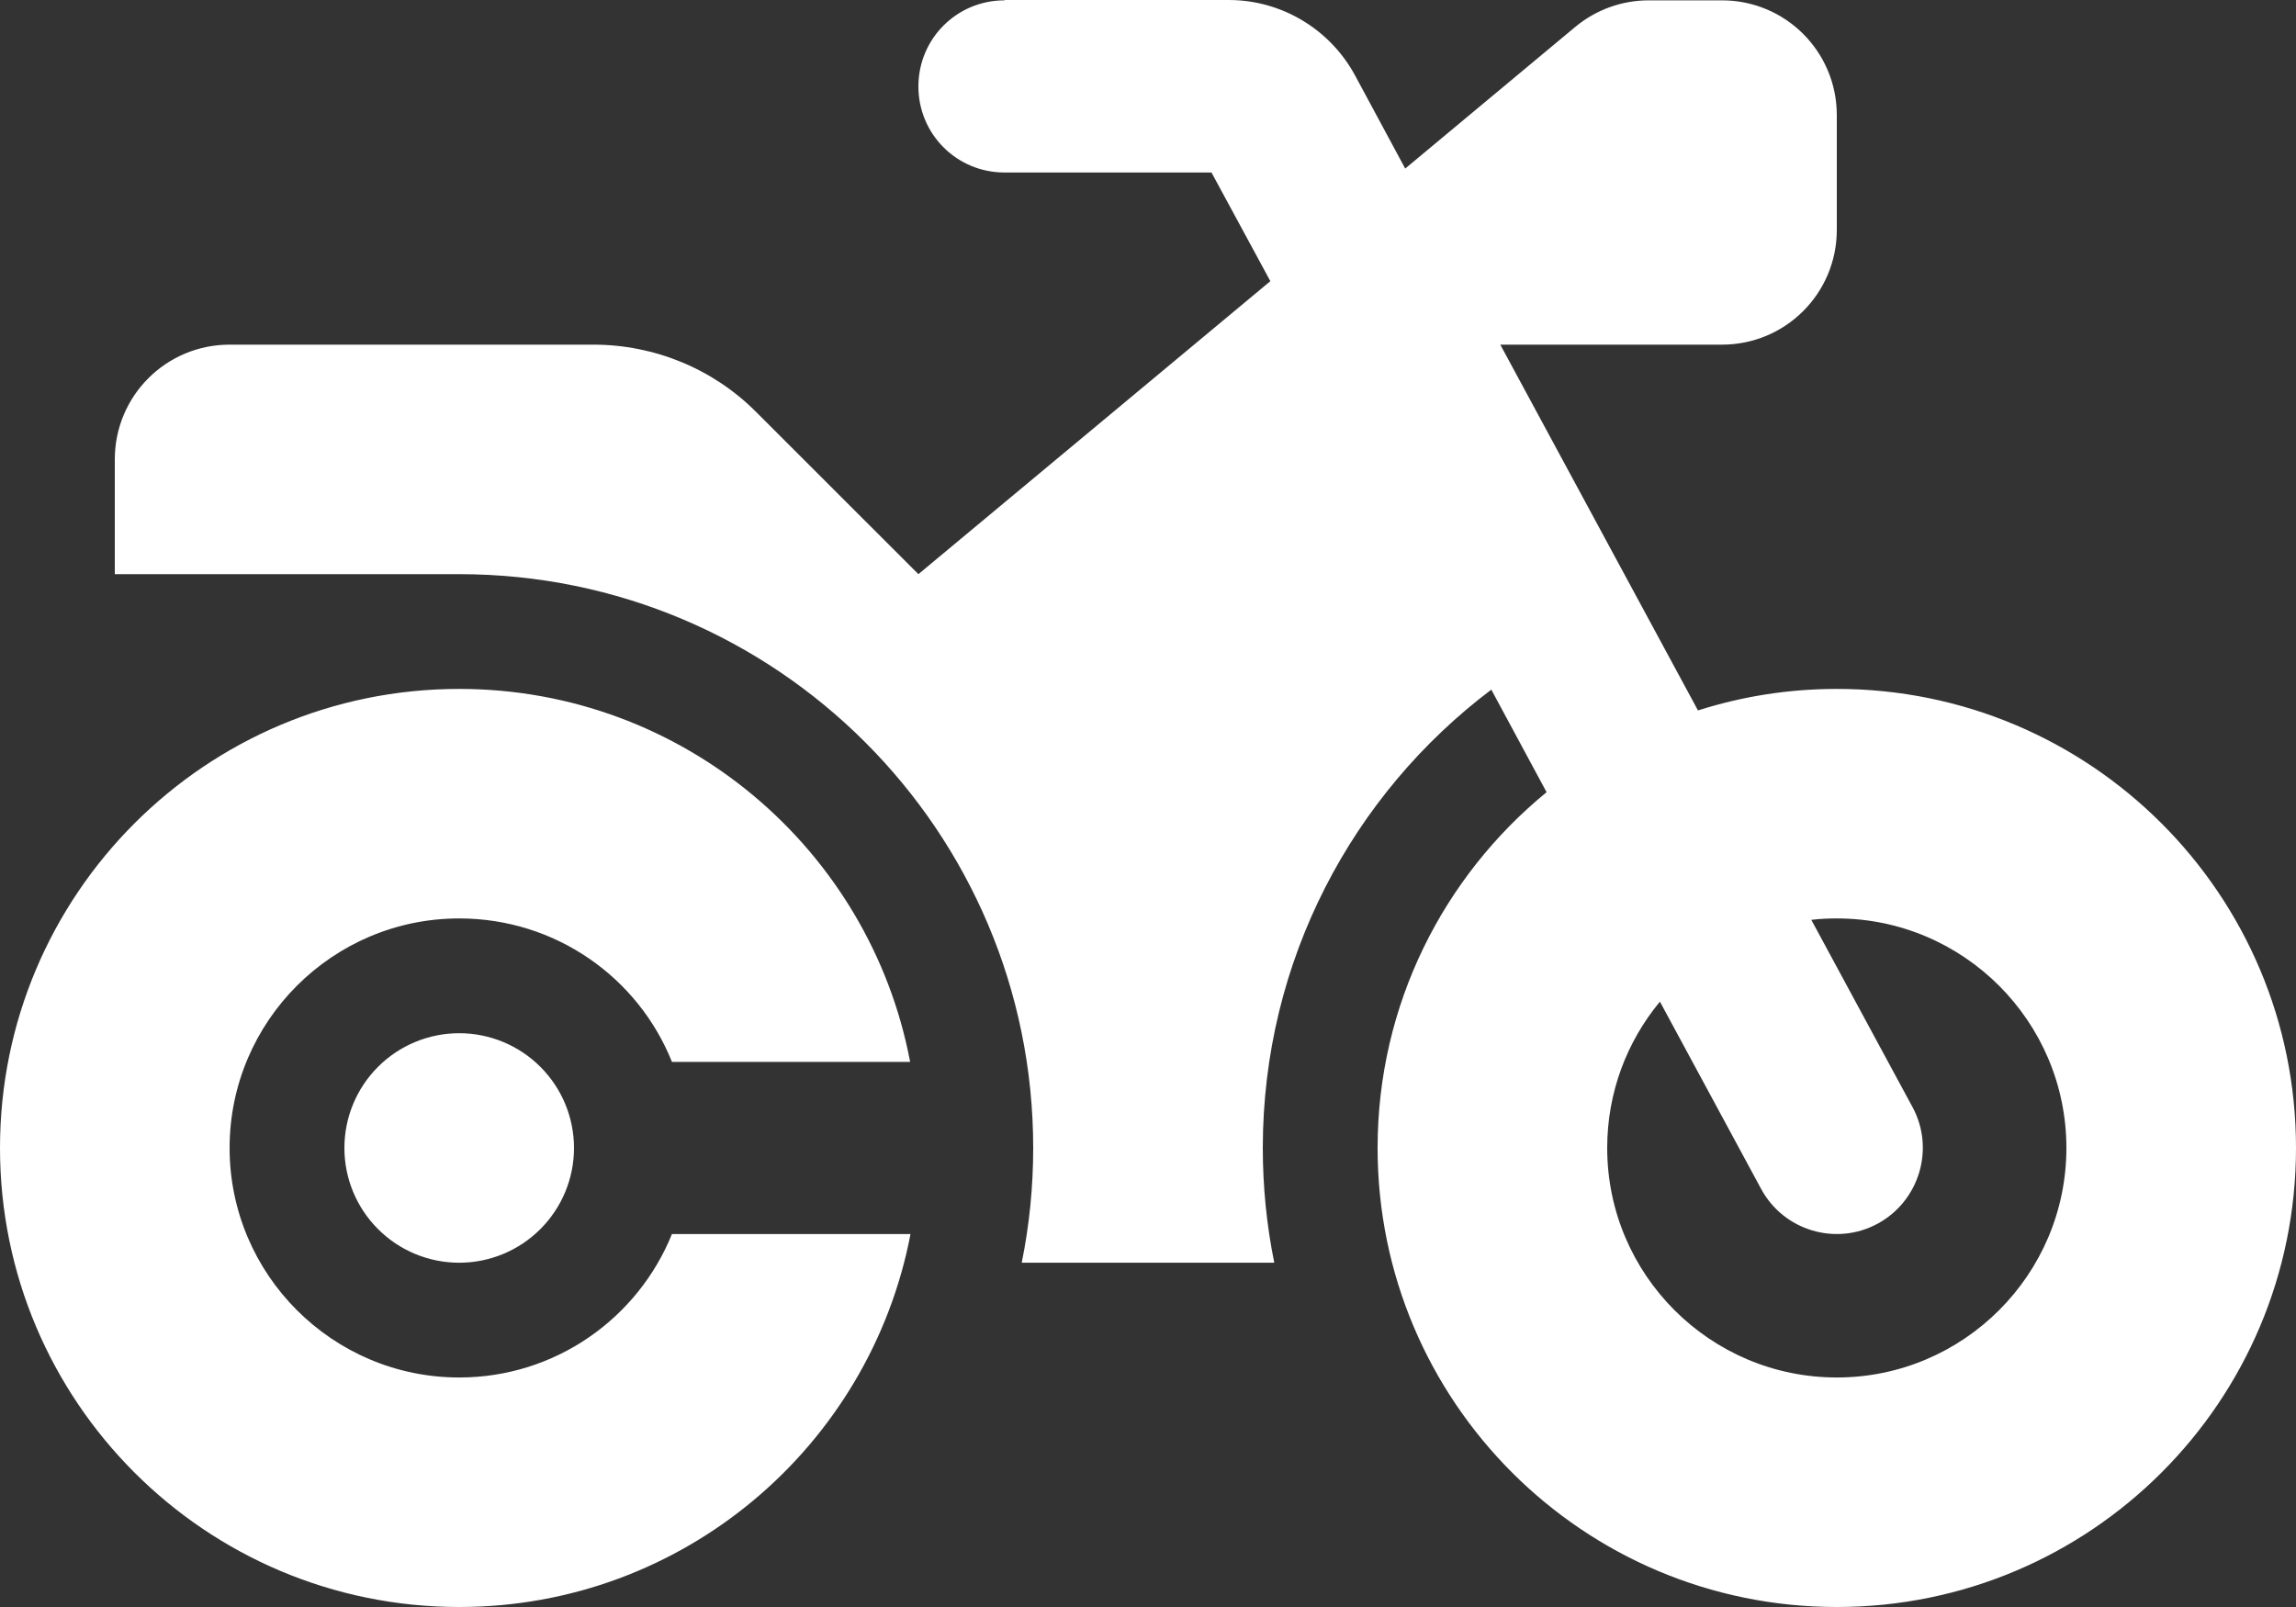
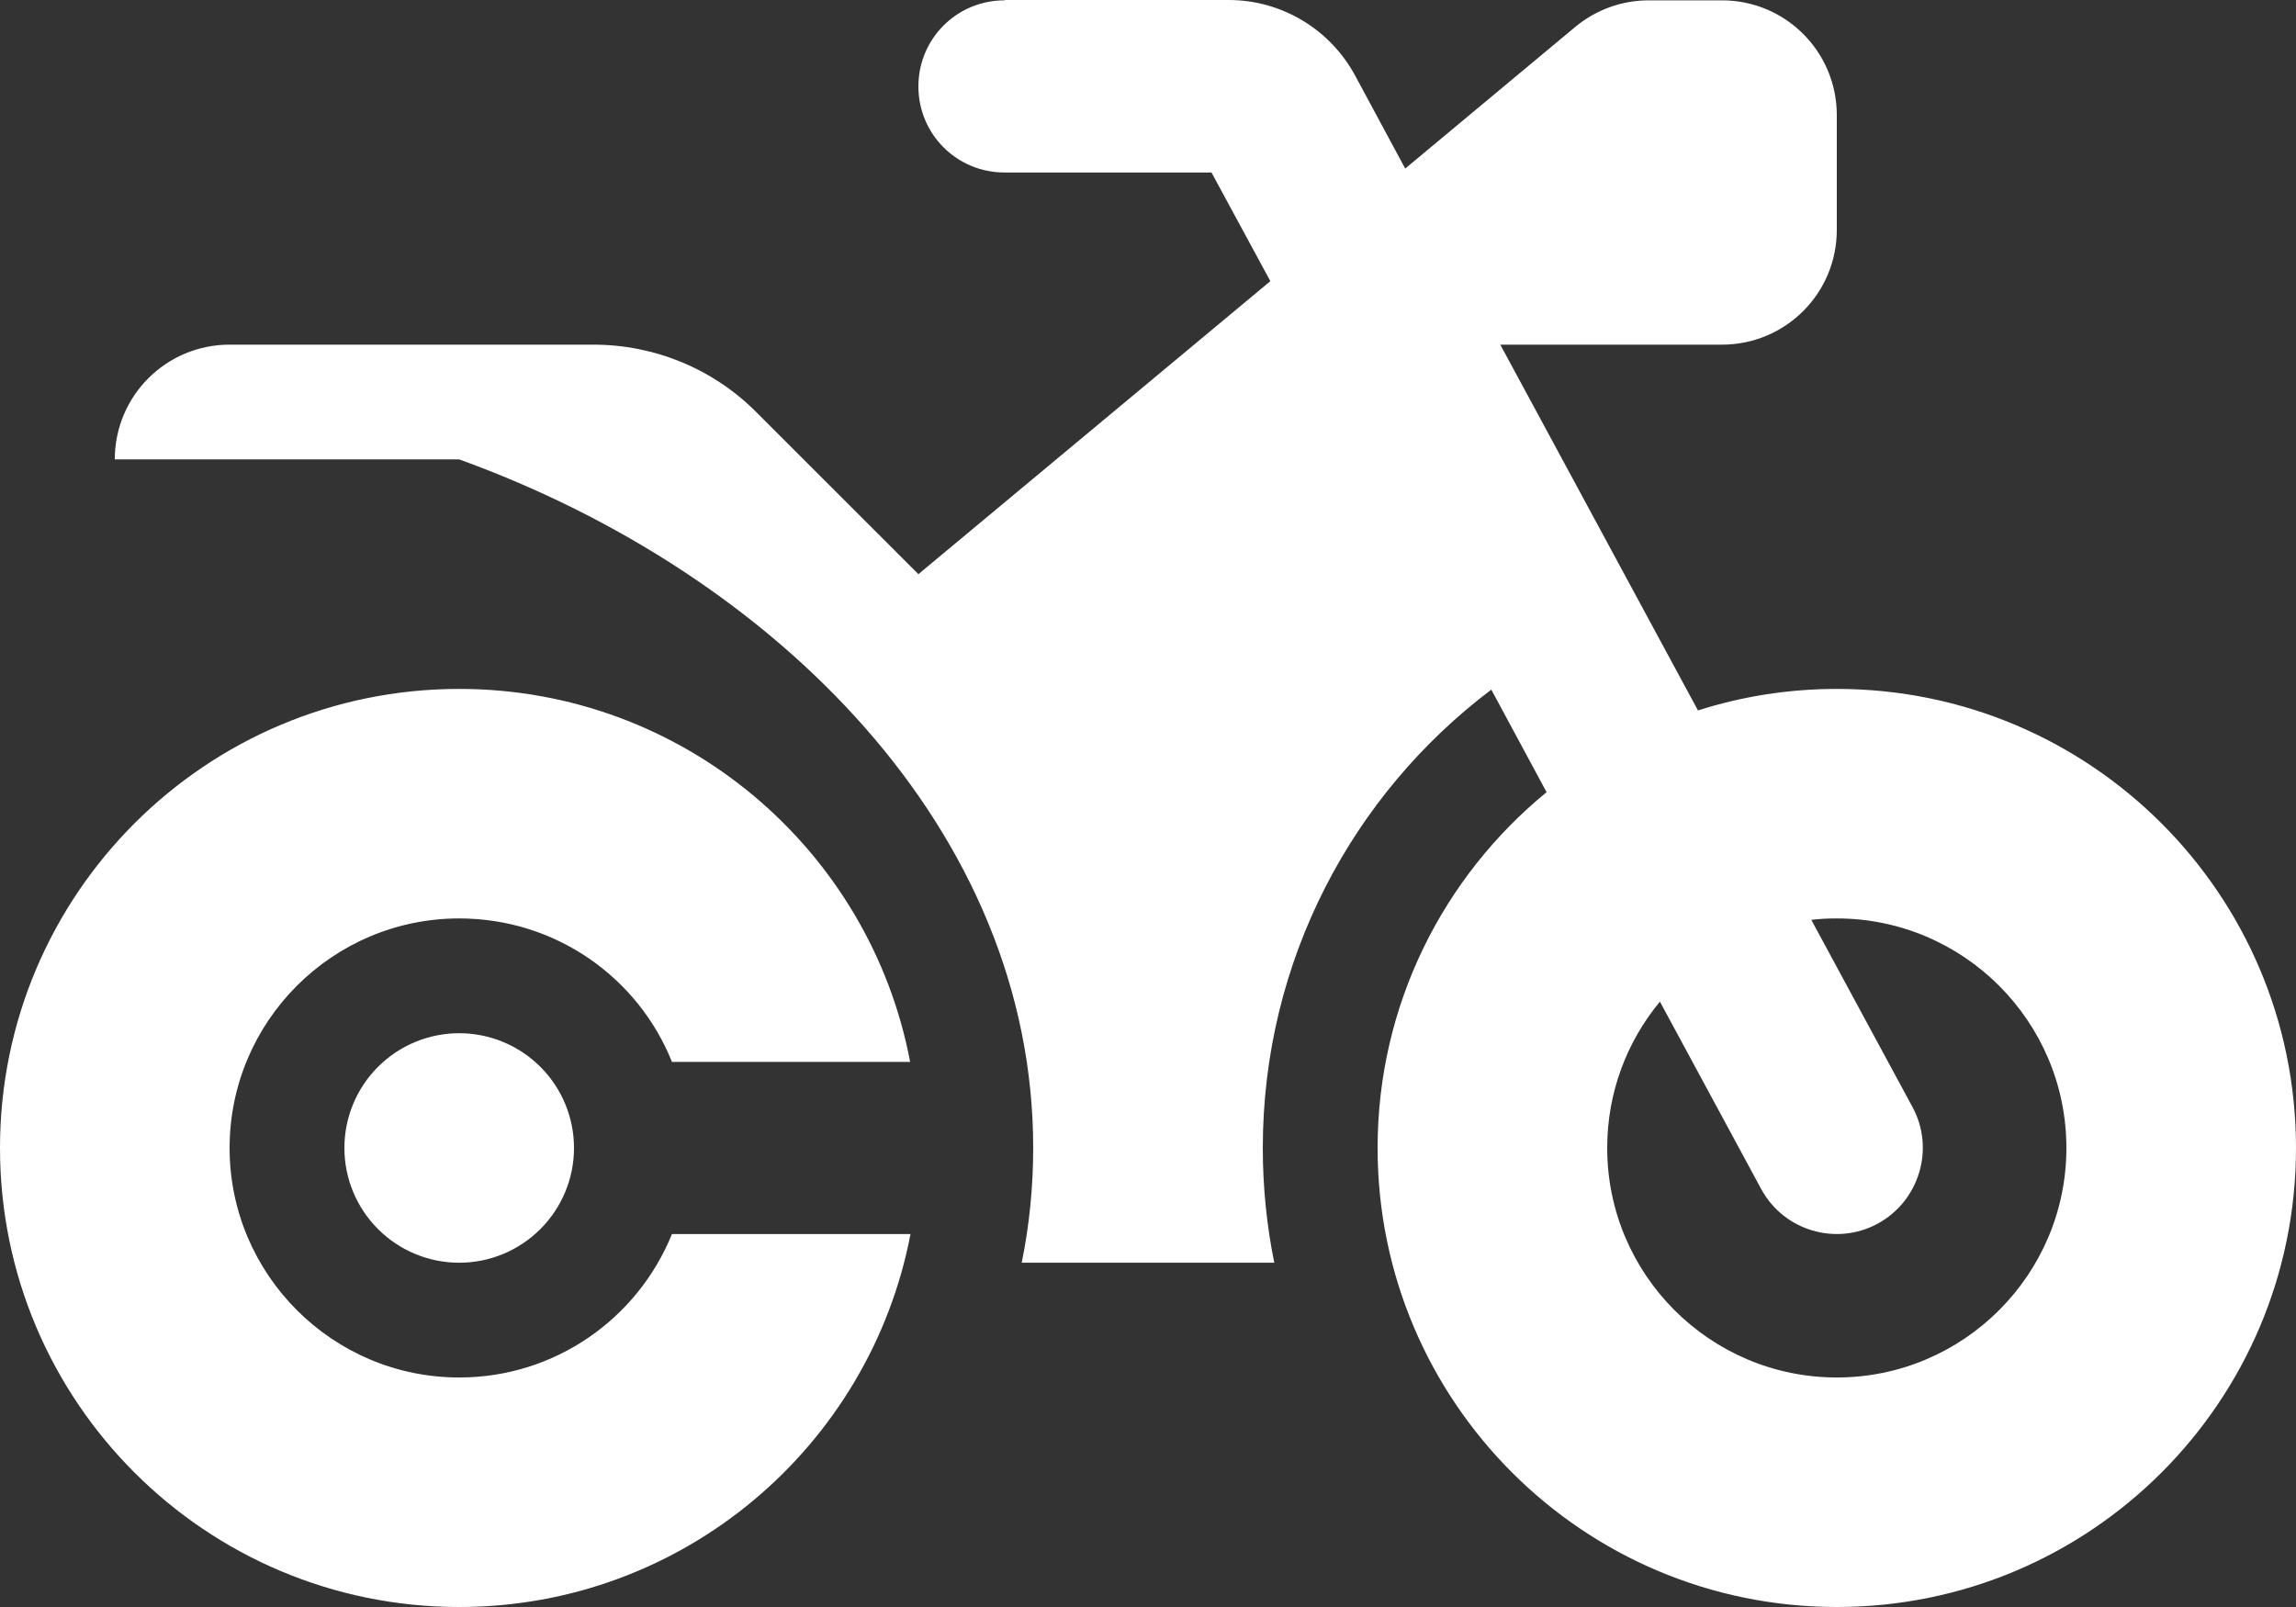
<svg xmlns="http://www.w3.org/2000/svg" width="80" height="56" viewBox="0 0 80 56" fill="none">
  <rect x="0" y="0" width="80" height="56" fill="#333333" stroke="none" />
-   <path d="M35 0.012C33.337 0.012 32 1.35 32 3.012C32 4.674 33.337 6.011 35 6.011H42.212L44.263 9.798L32 20.008L26.337 14.347C24.837 12.847 22.8 12.01 20.675 12.01H8C5.787 12.01 4 13.797 4 16.009V20.008H16C27.05 20.008 36 28.956 36 40.004C36 41.378 35.862 42.715 35.6 44.003H44.4C44.138 42.715 44 41.378 44 40.004C44 33.48 47.125 27.681 51.962 24.032L53.888 27.606C50.3 30.543 48 35.005 48 40.004C48 48.839 55.163 56 64 56C72.838 56 80 48.839 80 40.004C80 31.168 72.838 24.007 64 24.007C62.312 24.007 60.688 24.27 59.163 24.757L52.275 12.01H60C62.212 12.01 64 10.223 64 8.011V4.012C64 1.8 62.212 0.012 60 0.012H57.45C56.513 0.012 55.612 0.337 54.888 0.937L48.962 5.874L47.212 2.624C46.337 1.012 44.65 0 42.812 0H35V0.012ZM57.837 34.905L61.362 41.428C62.15 42.89 63.975 43.428 65.425 42.641C66.875 41.853 67.425 40.029 66.638 38.579L63.112 32.055C63.4 32.018 63.7 32.005 64 32.005C68.412 32.005 72 35.592 72 40.004C72 44.415 68.412 48.002 64 48.002C59.587 48.002 56 44.415 56 40.004C56 38.066 56.688 36.292 57.837 34.905ZM23.413 43.003C22.225 45.94 19.35 48.002 16 48.002C11.588 48.002 8 44.415 8 40.004C8 35.592 11.588 32.005 16 32.005C19.363 32.005 22.238 34.067 23.413 37.004H31.712C30.312 29.606 23.812 24.007 16 24.007C7.162 24.007 0 31.168 0 40.004C0 48.839 7.162 56 16 56C23.812 56 30.312 50.401 31.725 43.003H23.413ZM16 44.003C17.061 44.003 18.078 43.581 18.828 42.831C19.579 42.081 20 41.064 20 40.004C20 38.943 19.579 37.926 18.828 37.176C18.078 36.426 17.061 36.005 16 36.005C14.939 36.005 13.922 36.426 13.172 37.176C12.421 37.926 12 38.943 12 40.004C12 41.064 12.421 42.081 13.172 42.831C13.922 43.581 14.939 44.003 16 44.003Z" fill="white" />
+   <path d="M35 0.012C33.337 0.012 32 1.35 32 3.012C32 4.674 33.337 6.011 35 6.011H42.212L44.263 9.798L32 20.008L26.337 14.347C24.837 12.847 22.8 12.01 20.675 12.01H8C5.787 12.01 4 13.797 4 16.009H16C27.05 20.008 36 28.956 36 40.004C36 41.378 35.862 42.715 35.6 44.003H44.4C44.138 42.715 44 41.378 44 40.004C44 33.48 47.125 27.681 51.962 24.032L53.888 27.606C50.3 30.543 48 35.005 48 40.004C48 48.839 55.163 56 64 56C72.838 56 80 48.839 80 40.004C80 31.168 72.838 24.007 64 24.007C62.312 24.007 60.688 24.27 59.163 24.757L52.275 12.01H60C62.212 12.01 64 10.223 64 8.011V4.012C64 1.8 62.212 0.012 60 0.012H57.45C56.513 0.012 55.612 0.337 54.888 0.937L48.962 5.874L47.212 2.624C46.337 1.012 44.65 0 42.812 0H35V0.012ZM57.837 34.905L61.362 41.428C62.15 42.89 63.975 43.428 65.425 42.641C66.875 41.853 67.425 40.029 66.638 38.579L63.112 32.055C63.4 32.018 63.7 32.005 64 32.005C68.412 32.005 72 35.592 72 40.004C72 44.415 68.412 48.002 64 48.002C59.587 48.002 56 44.415 56 40.004C56 38.066 56.688 36.292 57.837 34.905ZM23.413 43.003C22.225 45.94 19.35 48.002 16 48.002C11.588 48.002 8 44.415 8 40.004C8 35.592 11.588 32.005 16 32.005C19.363 32.005 22.238 34.067 23.413 37.004H31.712C30.312 29.606 23.812 24.007 16 24.007C7.162 24.007 0 31.168 0 40.004C0 48.839 7.162 56 16 56C23.812 56 30.312 50.401 31.725 43.003H23.413ZM16 44.003C17.061 44.003 18.078 43.581 18.828 42.831C19.579 42.081 20 41.064 20 40.004C20 38.943 19.579 37.926 18.828 37.176C18.078 36.426 17.061 36.005 16 36.005C14.939 36.005 13.922 36.426 13.172 37.176C12.421 37.926 12 38.943 12 40.004C12 41.064 12.421 42.081 13.172 42.831C13.922 43.581 14.939 44.003 16 44.003Z" fill="white" />
</svg>